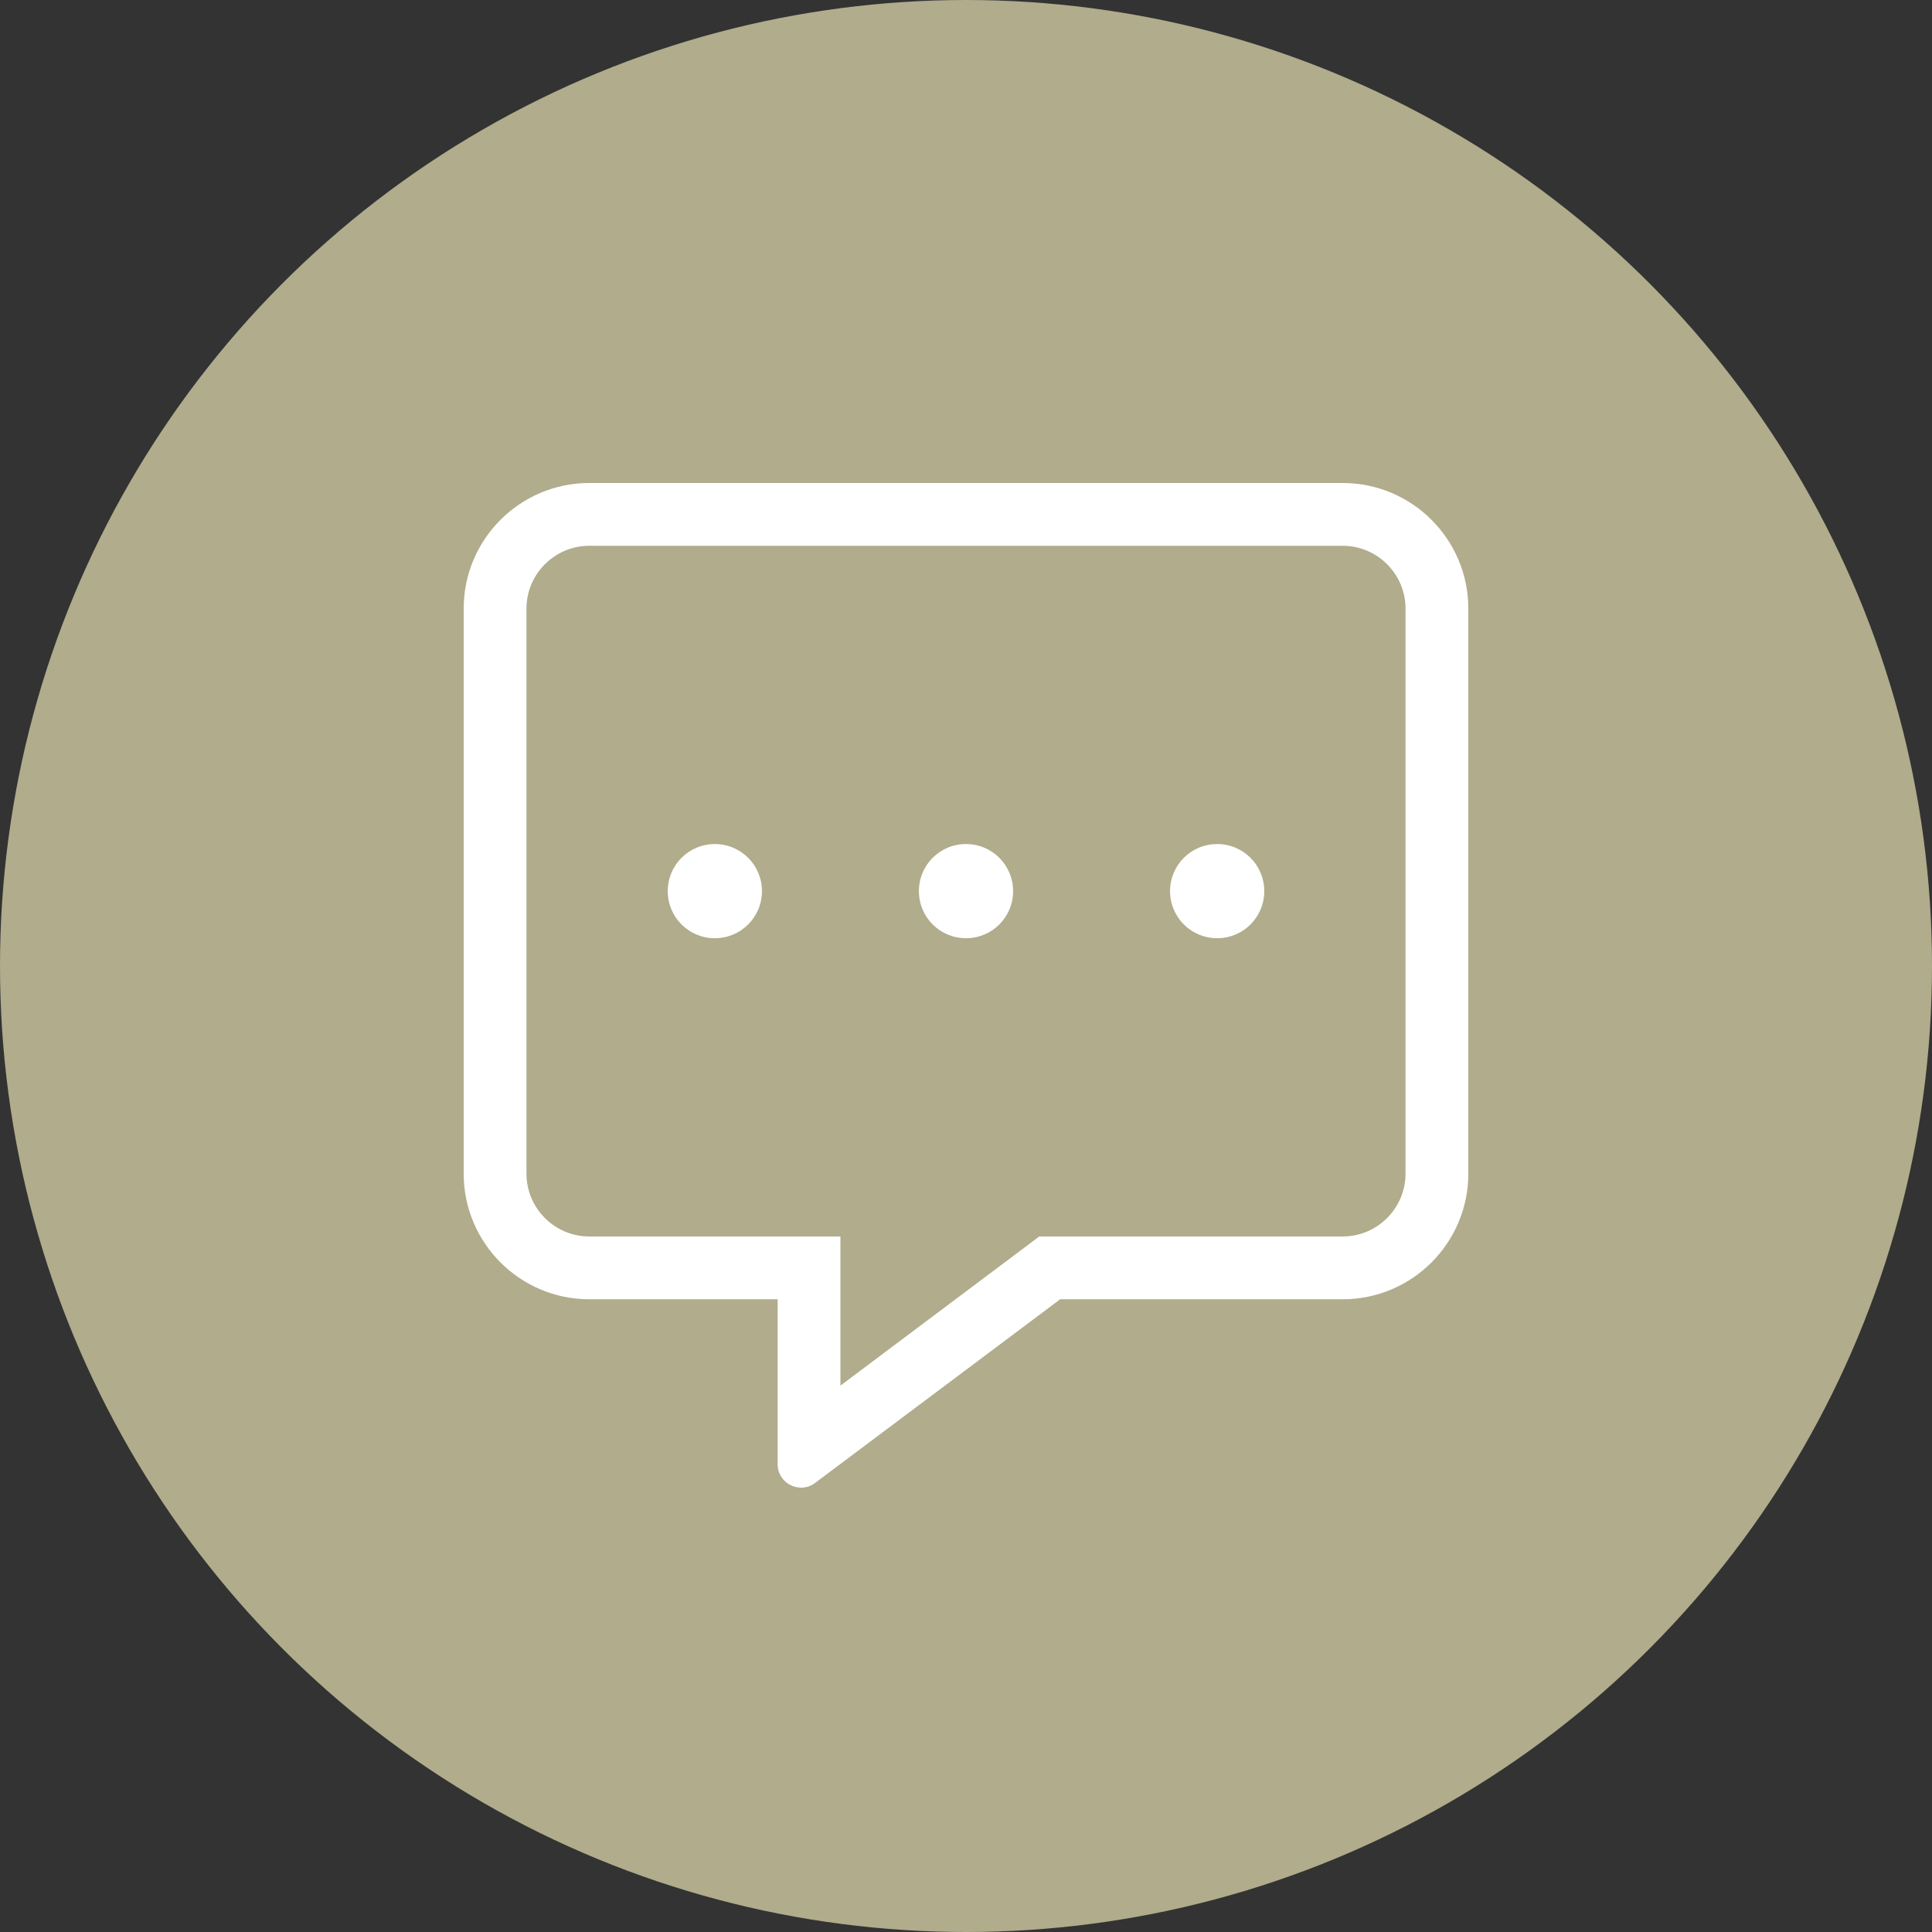
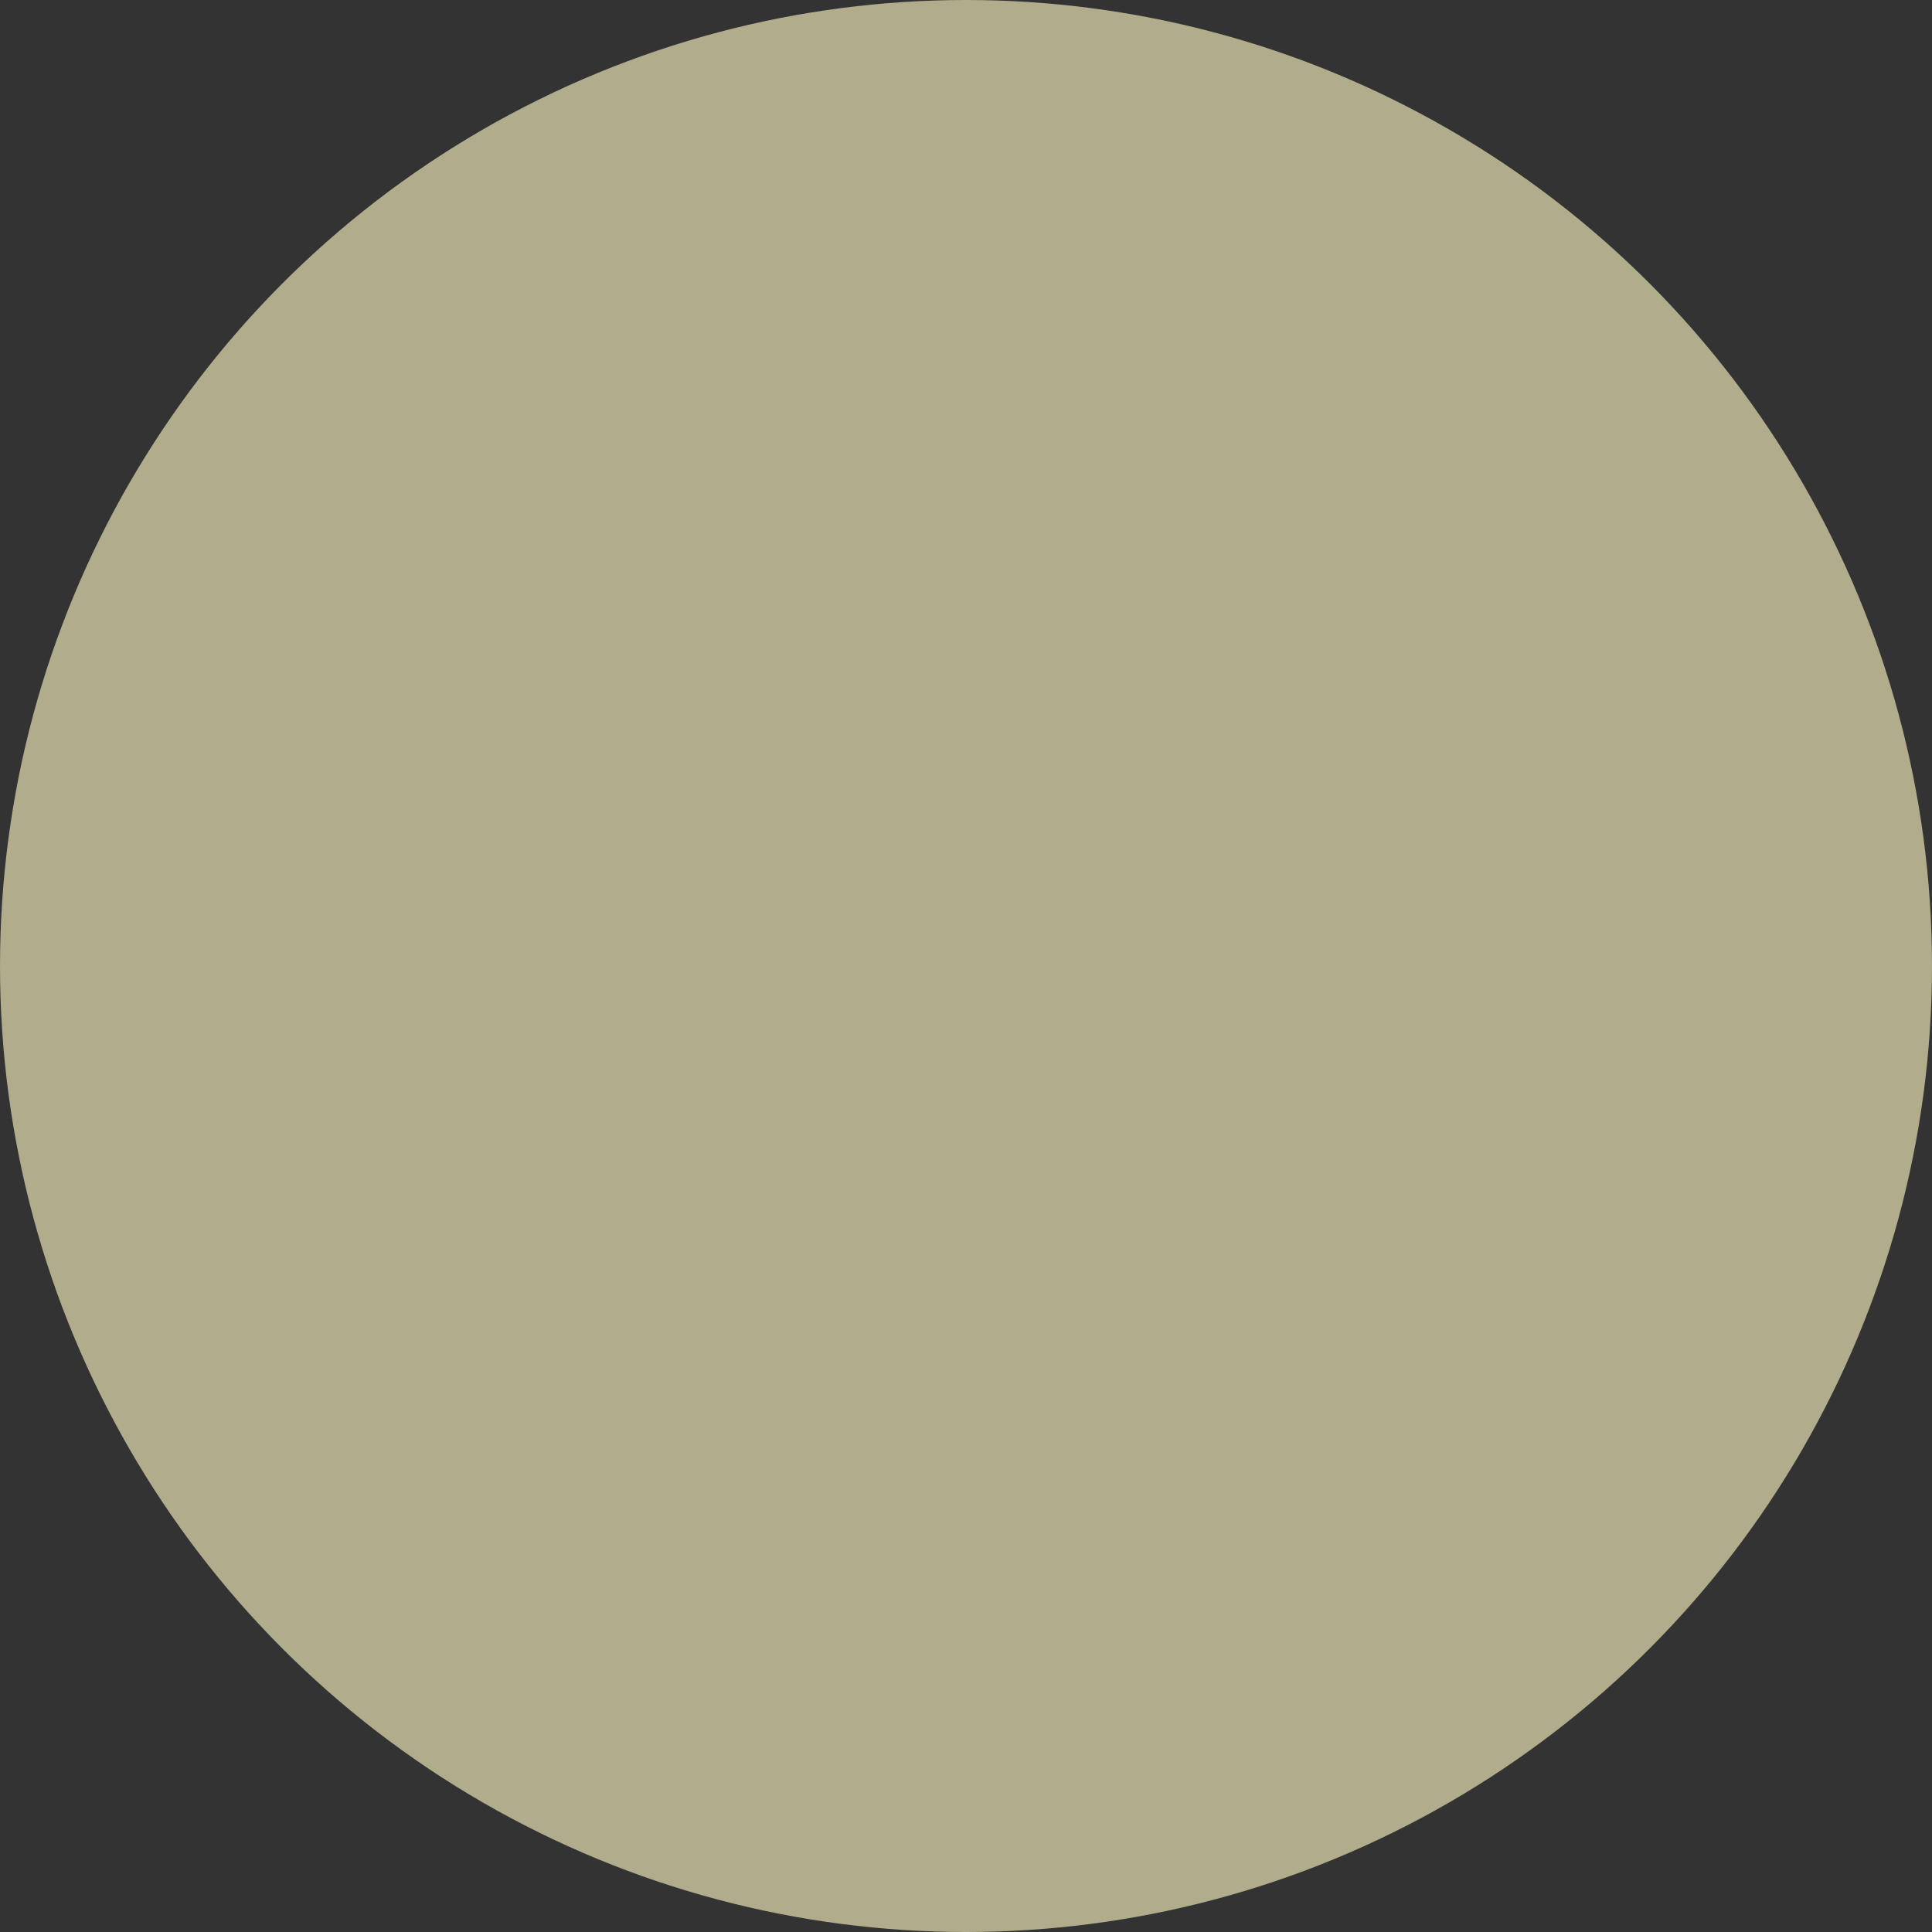
<svg xmlns="http://www.w3.org/2000/svg" width="100" height="100" viewBox="0 0 100 100" fill="none">
  <rect x="0" y="0" width="100" height="100" fill="#333333" stroke="none" />
  <g clip-path="url(#clip0_4583_564)">
    <circle cx="50" cy="50" r="50" fill="#B0AC8C" />
    <g clip-path="url(#clip1_4583_564)">
      <path d="M69.5 25H30.5C26.915 25 24 27.915 24 31.5V60.75C24 64.335 26.915 67.25 30.5 67.25H40.25V75.781C40.25 76.502 40.839 77 41.469 77C41.712 77 41.966 76.929 42.19 76.756L54.875 67.25H69.5C73.085 67.25 76 64.335 76 60.75V31.5C76 27.915 73.085 25 69.5 25ZM72.75 60.75C72.75 62.538 71.287 64 69.5 64H53.788L52.925 64.65L43.5 71.719V64H30.5C28.712 64 27.25 62.538 27.25 60.75V31.5C27.25 29.712 28.712 28.25 30.5 28.25H69.5C71.287 28.25 72.75 29.712 72.75 31.5V60.75ZM37 43.688C35.649 43.688 34.562 44.774 34.562 46.125C34.562 47.476 35.649 48.562 37 48.562C38.351 48.562 39.438 47.476 39.438 46.125C39.438 44.774 38.351 43.688 37 43.688ZM50 43.688C48.649 43.688 47.562 44.774 47.562 46.125C47.562 47.476 48.649 48.562 50 48.562C51.351 48.562 52.438 47.476 52.438 46.125C52.438 44.774 51.351 43.688 50 43.688ZM63 43.688C61.649 43.688 60.562 44.774 60.562 46.125C60.562 47.476 61.649 48.562 63 48.562C64.351 48.562 65.438 47.476 65.438 46.125C65.438 44.774 64.351 43.688 63 43.688Z" fill="white" />
    </g>
  </g>
  <defs>
    <clipPath id="clip0_4583_564">
      <rect width="100" height="100" fill="white" />
    </clipPath>
    <clipPath id="clip1_4583_564">
-       <rect width="52" height="52" fill="white" transform="translate(24 25)" />
-     </clipPath>
+       </clipPath>
  </defs>
</svg>